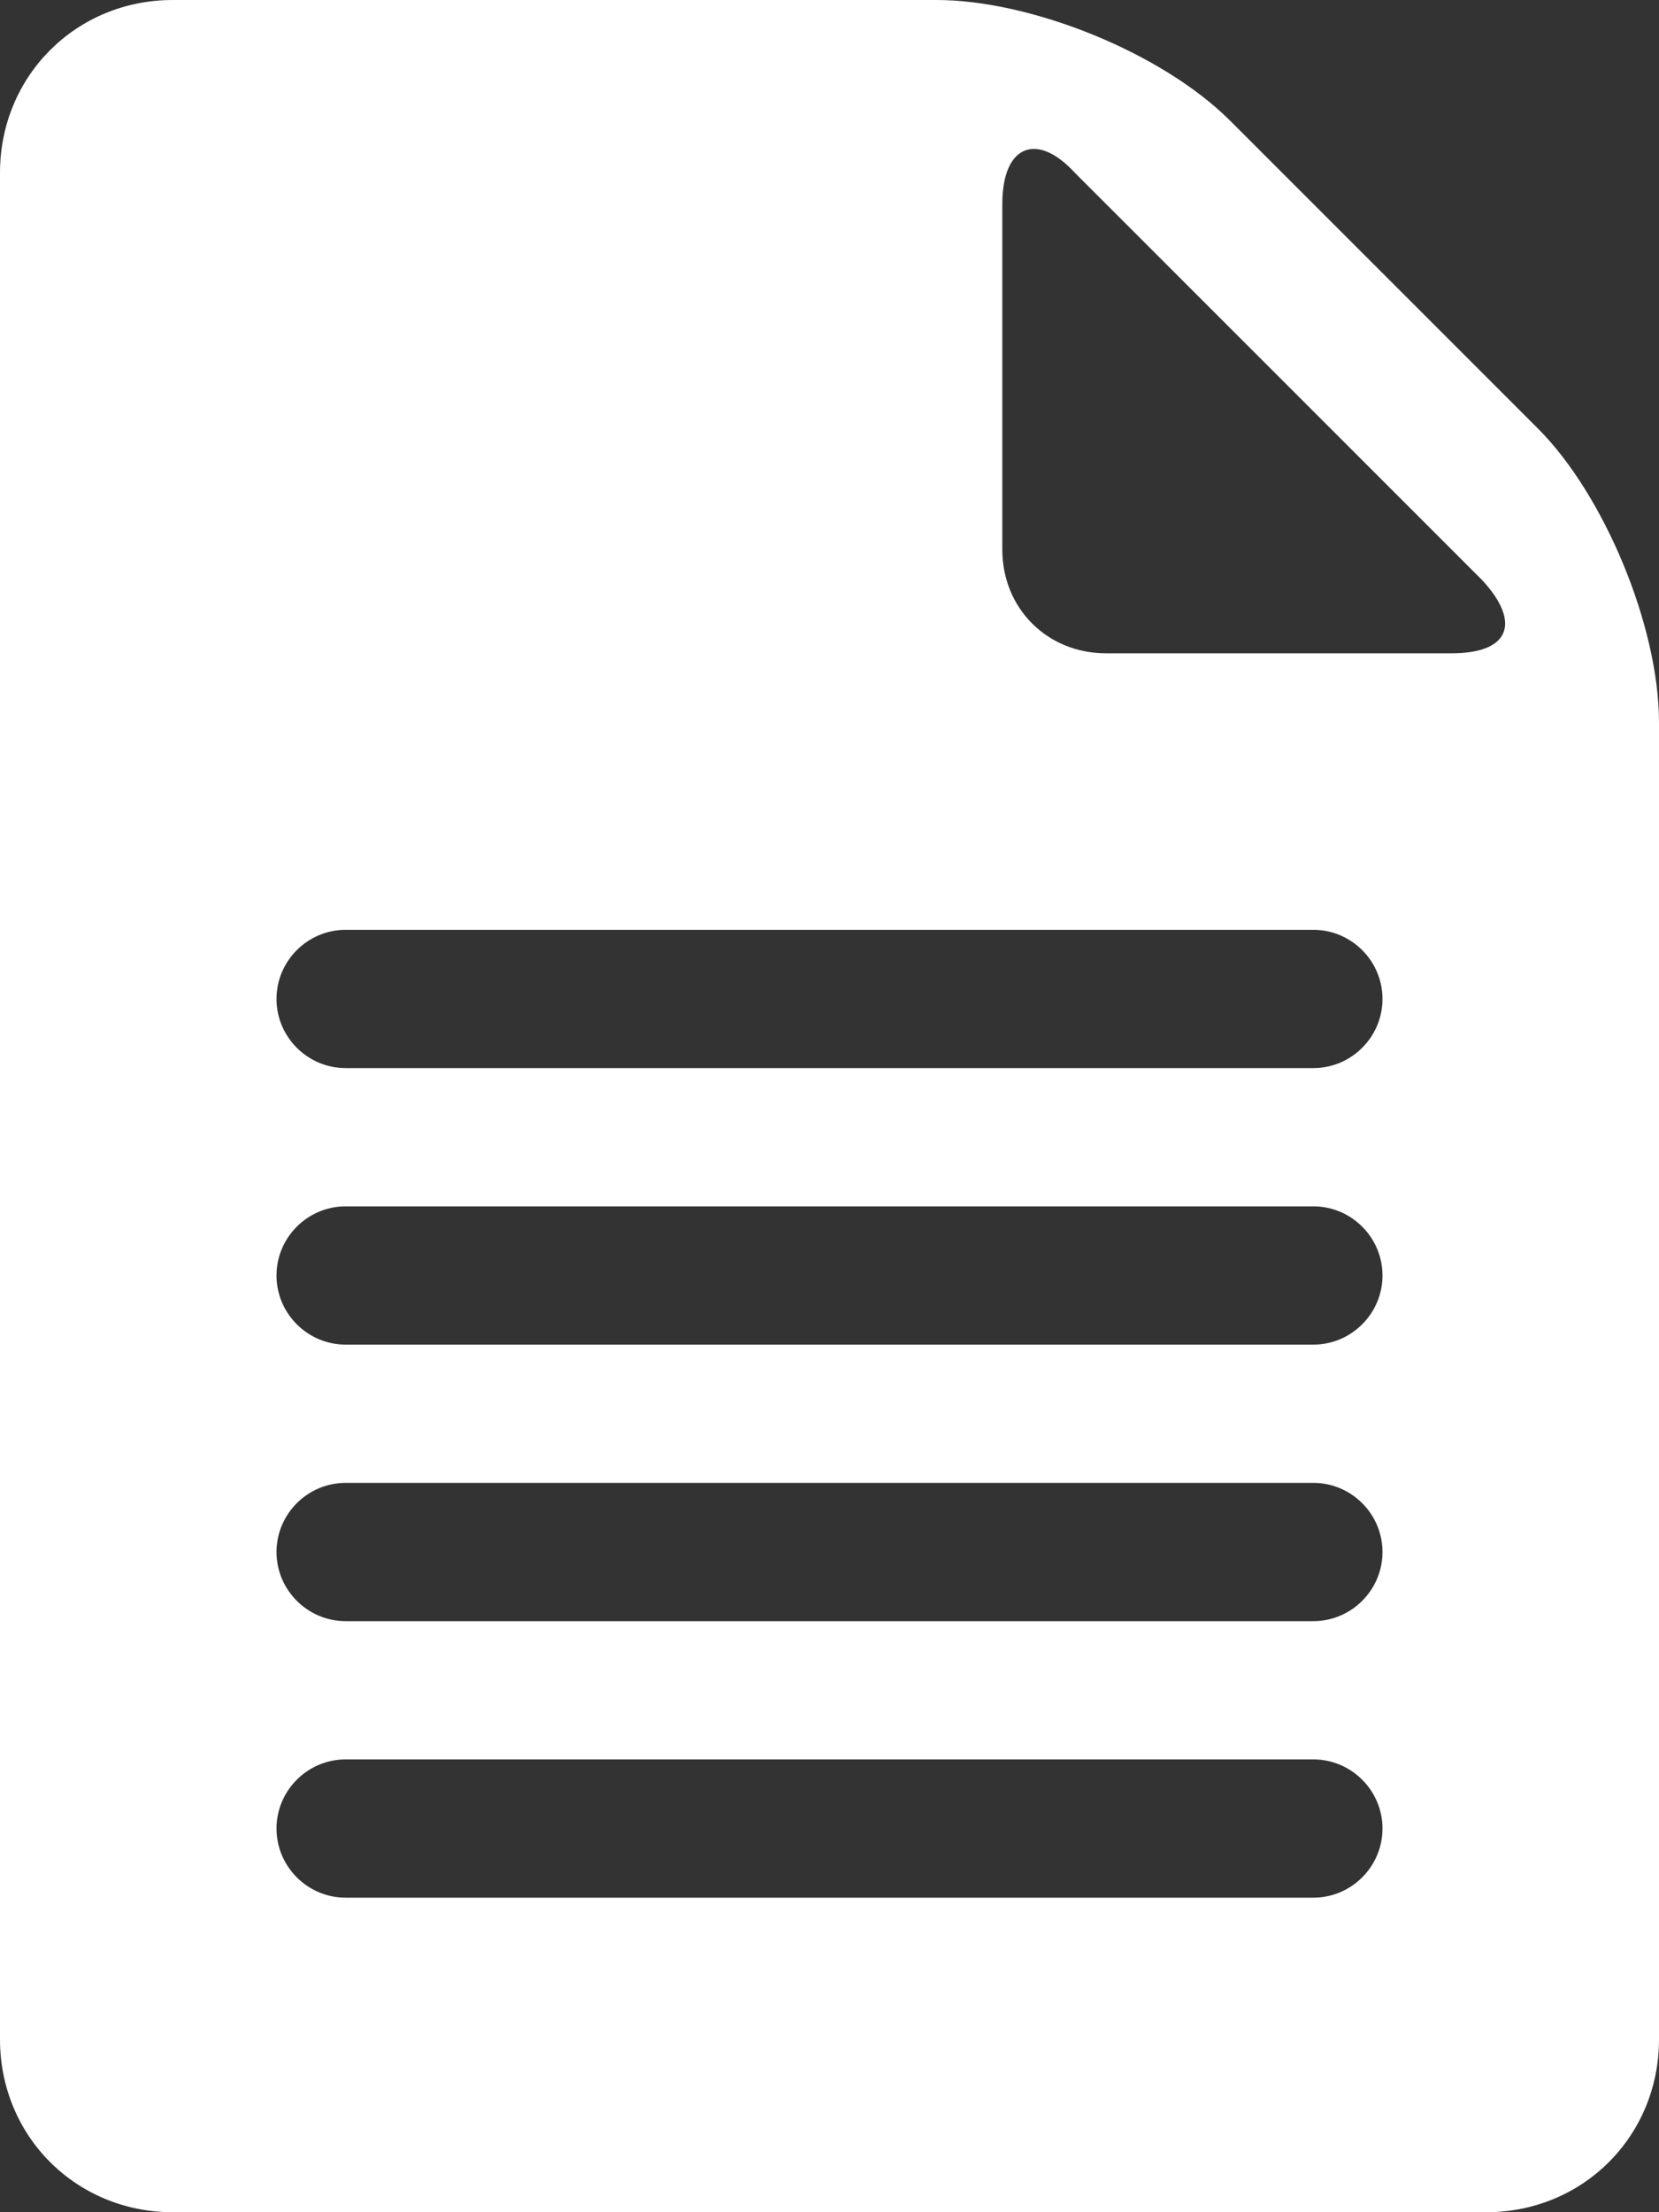
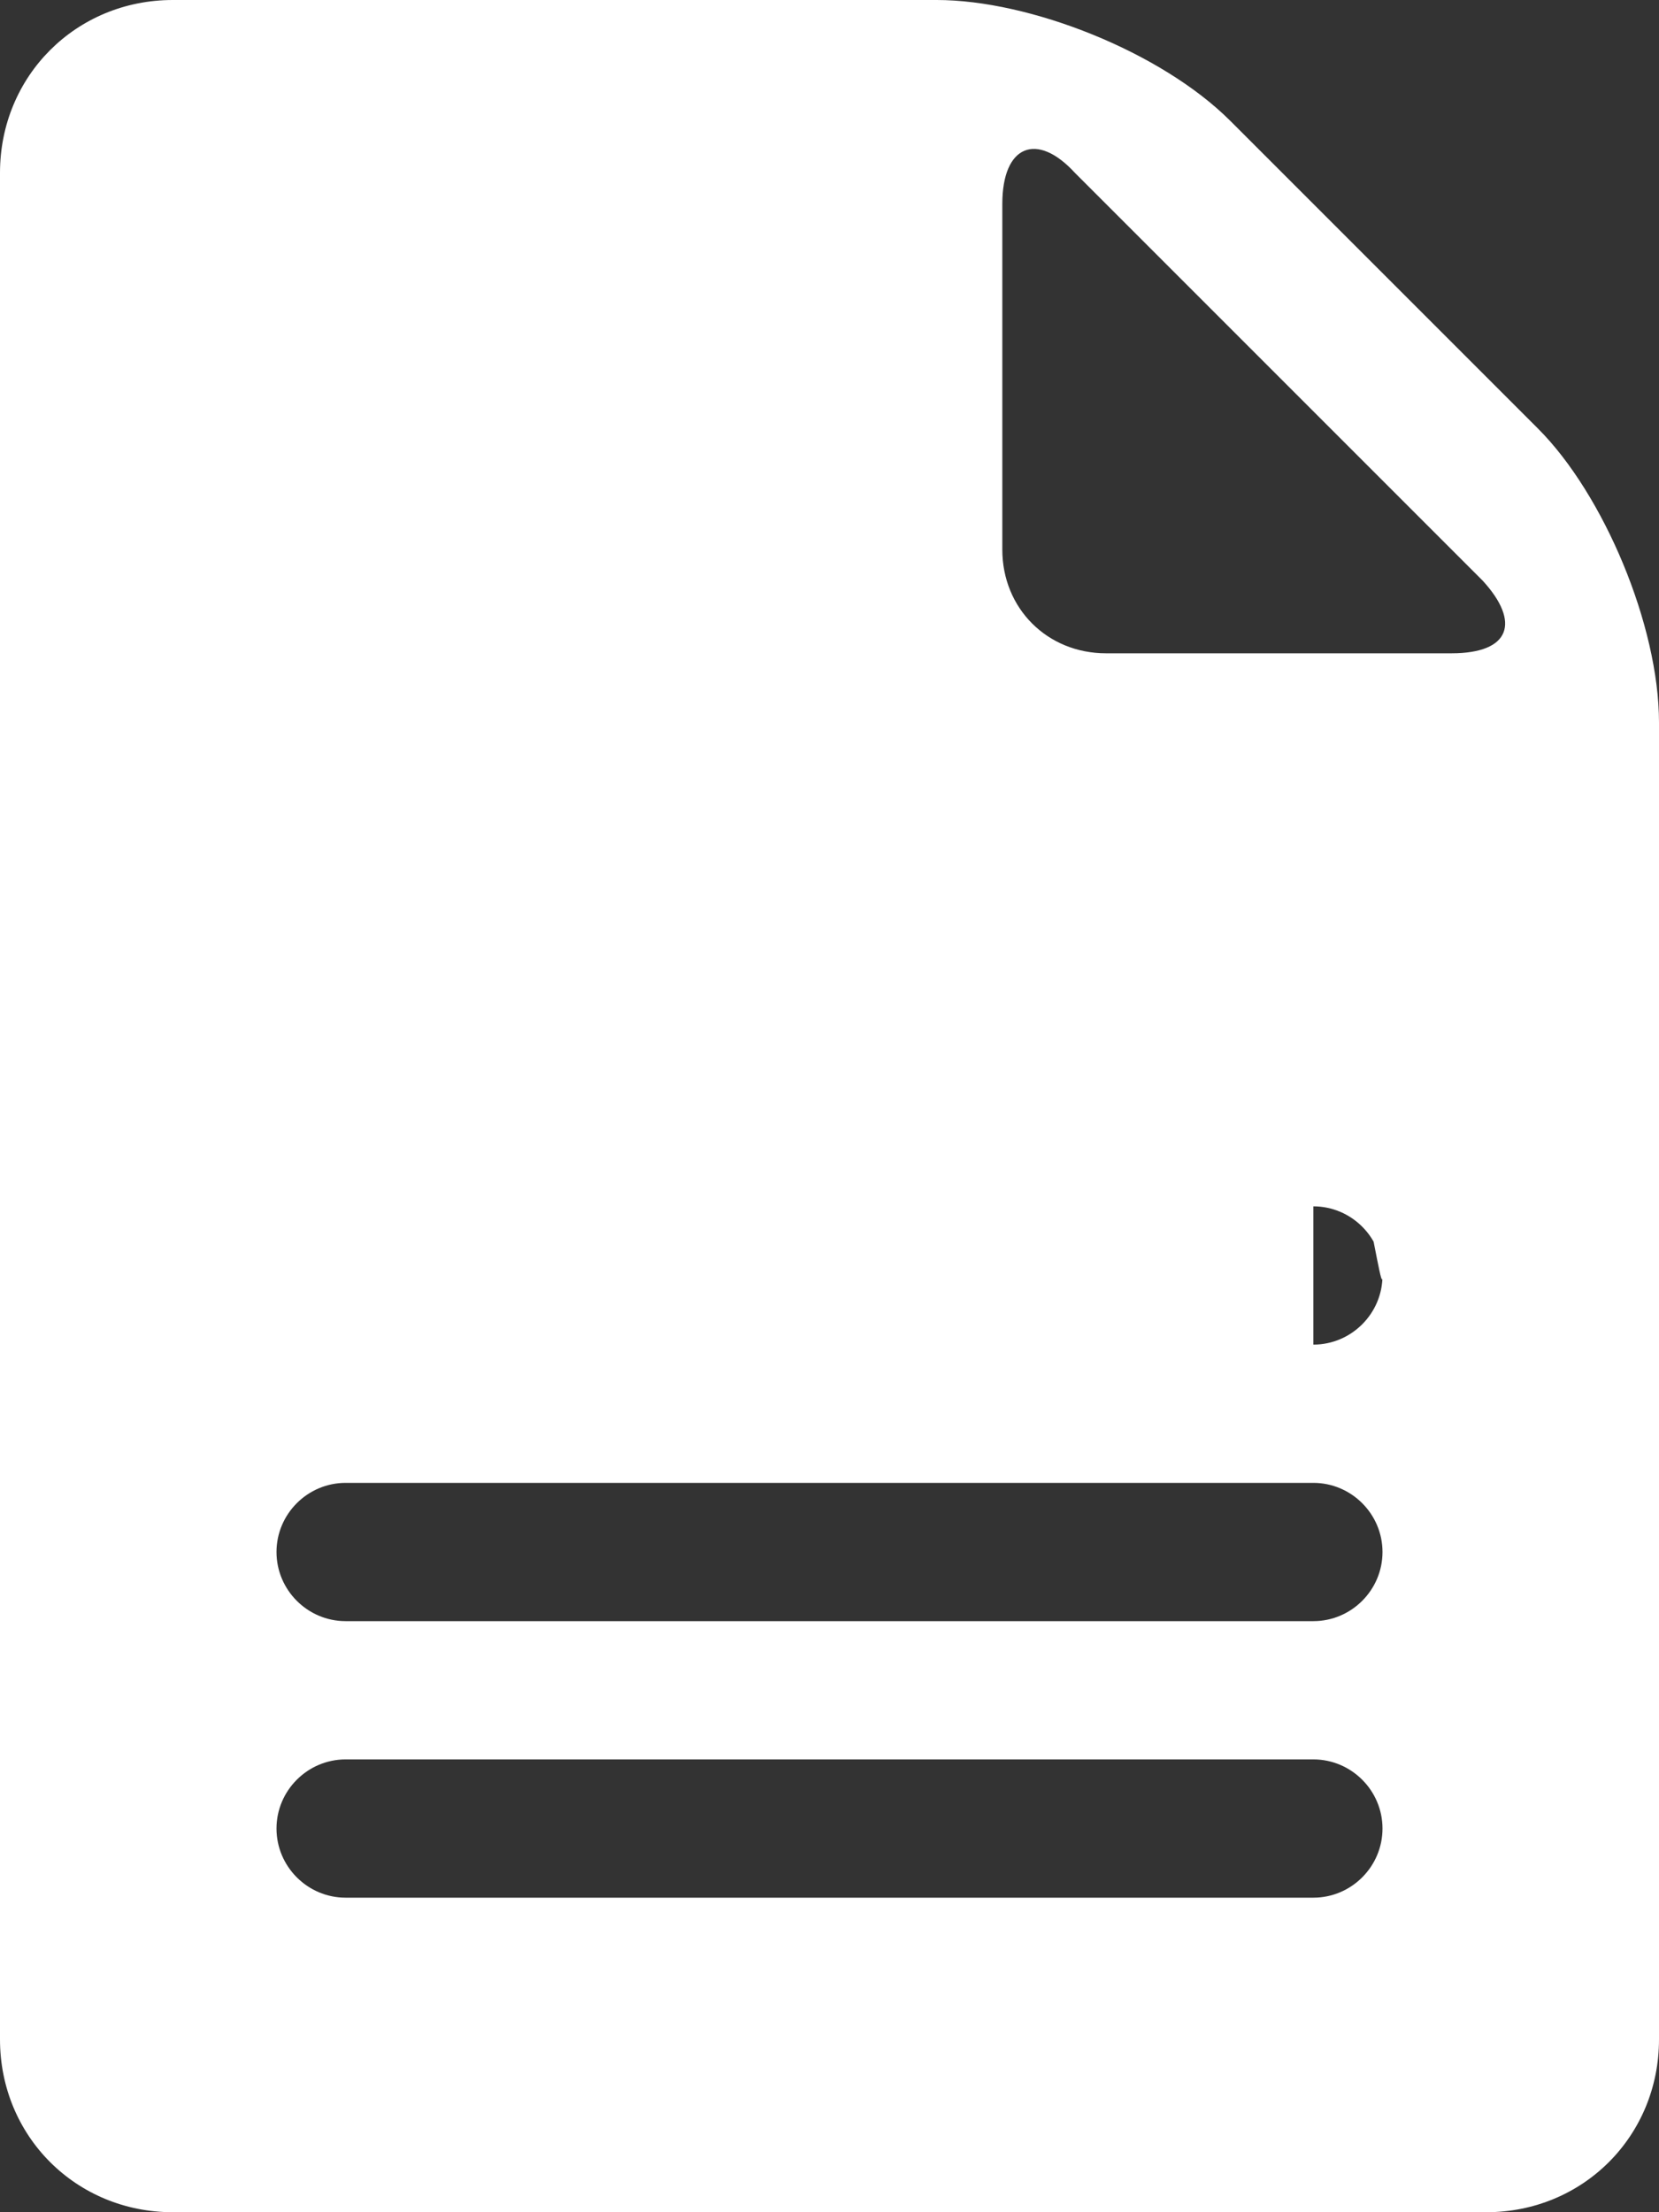
<svg xmlns="http://www.w3.org/2000/svg" fill="#ffffff" height="64" preserveAspectRatio="xMidYMid meet" version="1" viewBox="8.0 0.1 48.0 64.0" width="48" zoomAndPan="magnify">
  <rect x="8.0" y="0.1" width="48.0" height="64.0" fill="#333333" stroke="none" />
  <g id="change1_1">
-     <path d="M52.5,12.5l-8.9-8.9c-2-2-5.8-3.5-8.5-3.5H13c-2.8,0-5,2.2-5,5v54c0,2.8,2.2,5,5,5h38 c2.8,0,5-2.2,5-5V21C56,18.2,54.4,14.4,52.5,12.5z M46,55H18c-1.1,0-2-0.9-2-2 s0.9-2,2-2h28c1.1,0,2,0.9,2,2S47.1,55,46,55z M46,47H18c-1.1,0-2-0.9-2-2s0.9-2,2-2h28 c1.1,0,2,0.9,2,2S47.1,47,46,47z M46,39H18c-1.1,0-2-0.9-2-2s0.9-2,2-2h28 c1.1,0,2,0.9,2,2S47.1,39,46,39z M46,31H18c-1.1,0-2-0.9-2-2s0.9-2,2-2h28 c1.1,0,2,0.9,2,2S47.1,31,46,31z M50,19H40c-1.7,0-3-1.3-3-3V6 c0-1.7,1-2.1,2.1-0.9l11.8,11.8C52,18.1,51.7,19,50,19z" fill="inherit" />
+     <path d="M52.5,12.5l-8.9-8.9c-2-2-5.8-3.5-8.5-3.5H13c-2.8,0-5,2.2-5,5v54c0,2.8,2.2,5,5,5h38 c2.8,0,5-2.2,5-5V21C56,18.2,54.4,14.4,52.5,12.5z M46,55H18c-1.1,0-2-0.9-2-2 s0.9-2,2-2h28c1.1,0,2,0.9,2,2S47.1,55,46,55z M46,47H18c-1.1,0-2-0.9-2-2s0.9-2,2-2h28 c1.1,0,2,0.9,2,2S47.1,47,46,47z M46,39H18c-1.1,0-2-0.9-2-2s0.9-2,2-2h28 c1.1,0,2,0.9,2,2S47.1,39,46,39z H18c-1.1,0-2-0.9-2-2s0.9-2,2-2h28 c1.1,0,2,0.9,2,2S47.1,31,46,31z M50,19H40c-1.7,0-3-1.3-3-3V6 c0-1.7,1-2.1,2.1-0.9l11.8,11.8C52,18.1,51.7,19,50,19z" fill="inherit" />
  </g>
</svg>